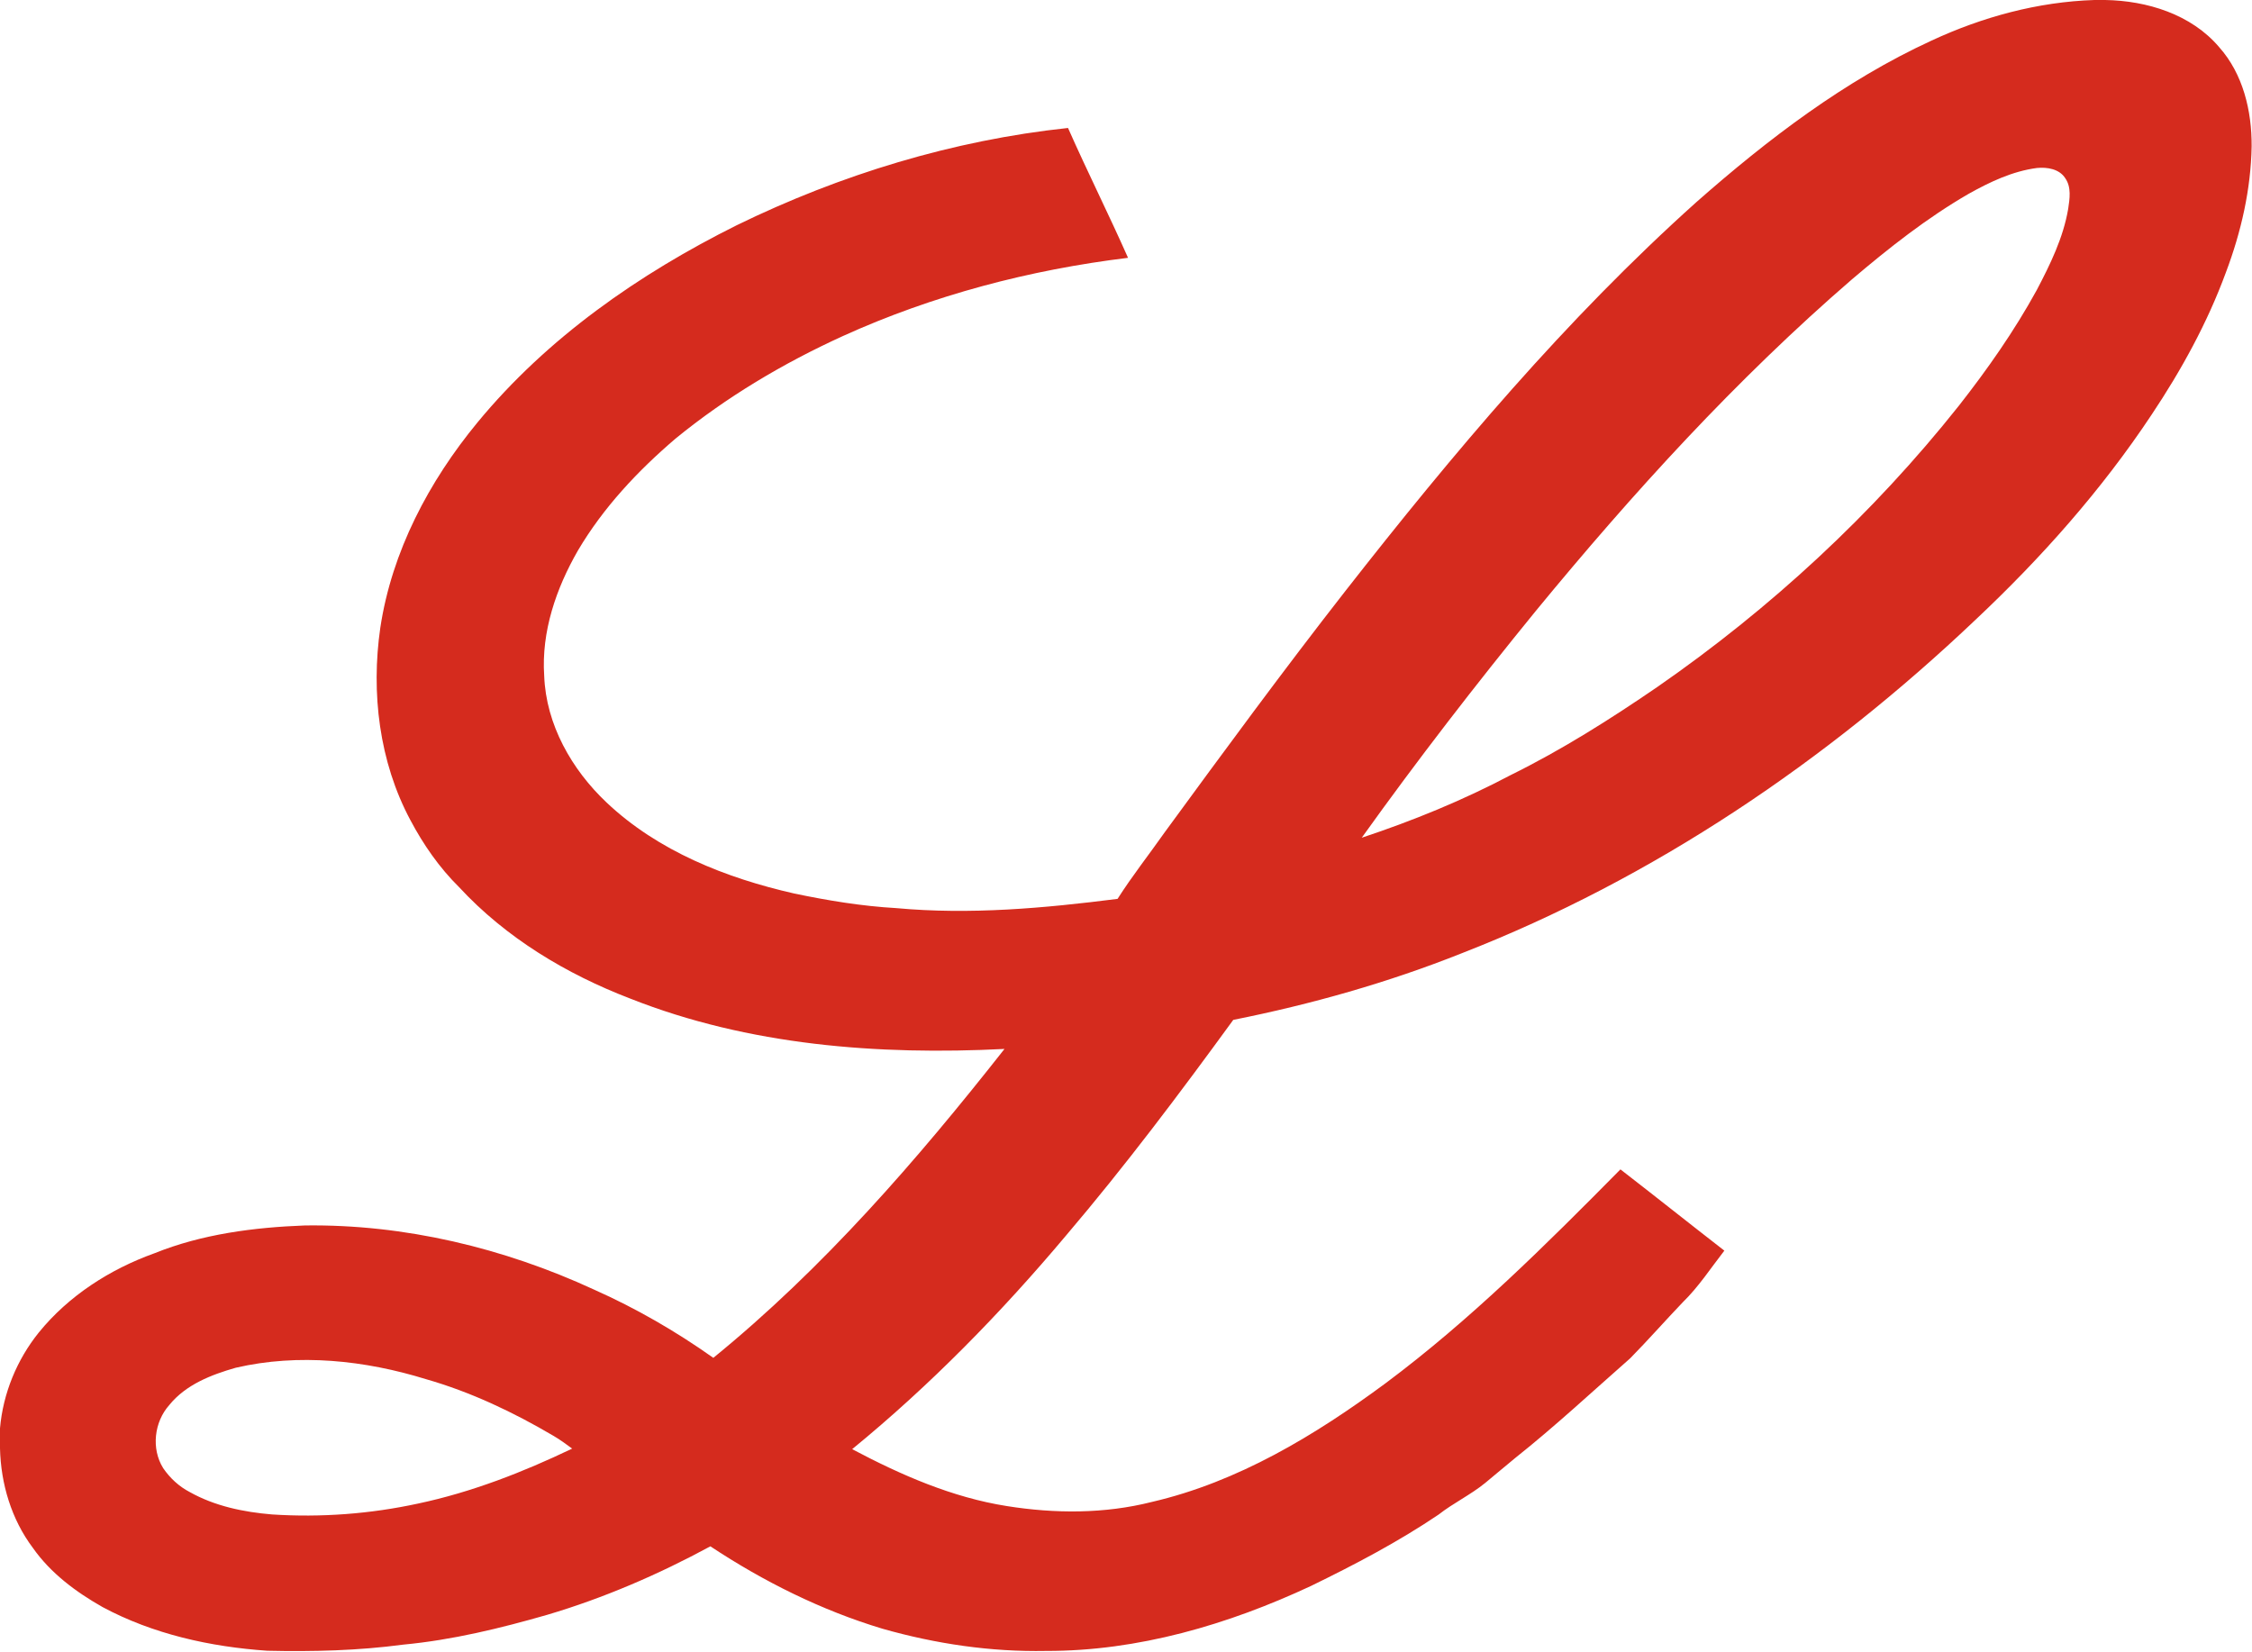
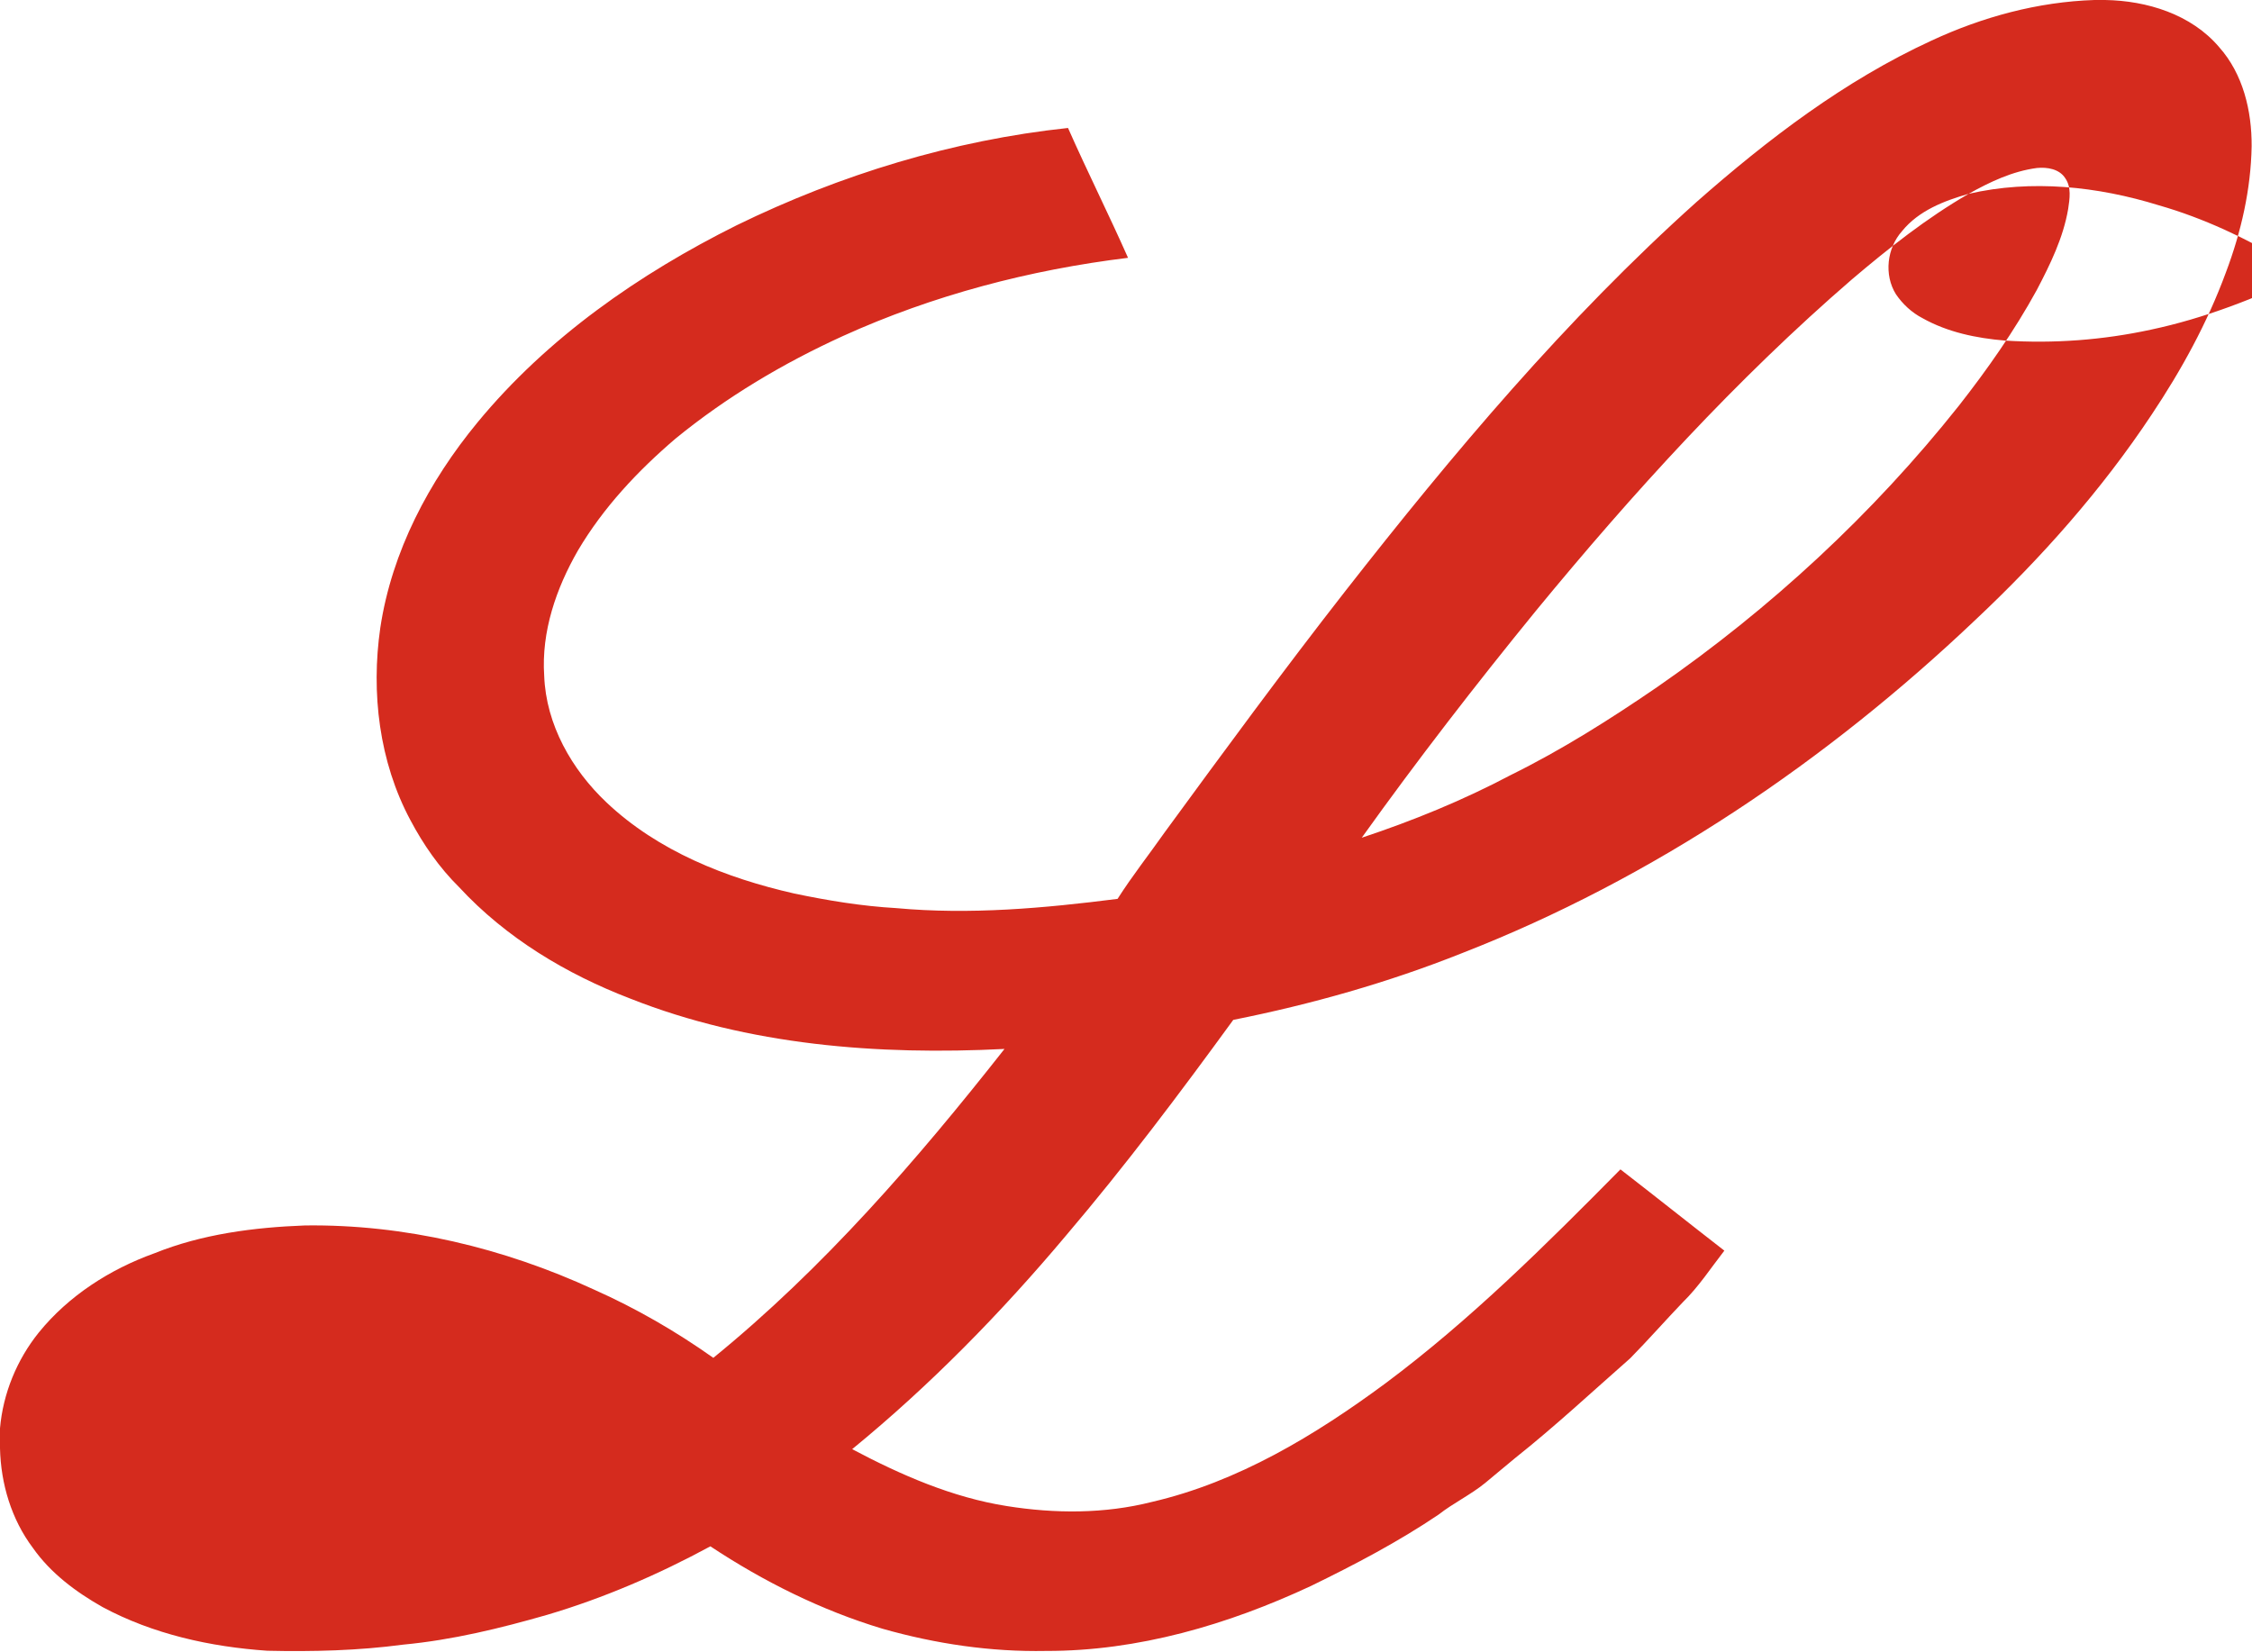
<svg xmlns="http://www.w3.org/2000/svg" version="1.2" viewBox="0 0 1568 1150">
-   <path fill="#d52b1e" fill-rule="evenodd" d="M1458.26 0h7.46c29.15.47 59.99 9.94 79.4 32.81 16.69 18.72 22.77 44.44 22.63 68.99-.51 30.05-7.32 59.78-17.91 87.84-12.9 35.15-31.06 68.15-51.81 99.21-34.77 52.38-76.77 99.66-122.49 142.65-103.58 98.4-224.23 180.19-357.64 232.2-51.42 20.49-104.95 35.61-159.21 46.44-37.27 51.18-75.34 101.85-116.4 150.1-45.19 53.79-94.54 104.27-148.95 148.81 33.87 17.94 69.66 33.64 107.76 39.63 33.4 5.32 67.98 5.46 100.89-2.88 59.95-13.89 113.62-46.35 162.63-82.57 59.28-44.2 111.8-96.52 163.64-148.99 24.22 18.73 48.16 37.81 72.35 56.58-9.46 12.15-17.9 25.2-28.99 35.99-12.33 12.89-24.1 26.32-36.62 39.02-26.48 23.28-52.32 47.37-79.96 69.33-7.07 5.76-13.99 11.71-21.04 17.49-10.15 8.25-22.08 13.9-32.37 21.96-28.19 19.03-58.39 34.85-88.91 49.72-57.62 26.9-120.33 45.35-184.33 45.21-38.49.76-76.98-4.95-113.94-15.46-42.6-12.82-82.79-32.87-119.84-57.38-36.12 19.57-74.05 35.96-113.47 47.65-32.85 9.46-66.29 17.59-100.41 20.8-31.38 4.18-63.09 4.97-94.69 4.25-39.65-2.74-79.47-11.53-114.69-30.44-18.52-10.5-36.09-23.56-48.45-41.16C7.95 1057.93.56 1033.14 0 1008.42v-13.89c2.11-24.3 11.74-47.72 26.99-66.68 20.82-25.67 49.62-44.09 80.53-55.2 33.24-13.4 69.26-18.02 104.83-19.37 69.35-.91 138.36 15.63 201.17 44.62 29.23 13.01 57.05 29.07 83.15 47.56 76.69-62.44 141.76-137.6 202.73-215.08-87.88 4.44-178.13-2.44-260.6-35.08-44.53-17.08-86.58-42.35-119.14-77.57-13.76-13.57-24.87-29.6-33.89-46.63-21.8-40.71-27.52-88.68-20.97-134.03 8-53.04 33.87-101.94 67.71-142.99 48.58-58.92 112.5-103.39 180.43-137.24 72.34-35.31 150.55-59.2 230.69-67.74 13.44 30.38 28.33 60.07 41.79 90.42-68.36 8.33-135.83 26.02-198.61 54.5-41.51 18.93-81.07 42.44-116.42 71.35-26.27 22.42-50.32 48.02-67.96 77.89-15.18 26.35-25.59 56.55-23.52 87.33 1.27 33.92 19.17 65.29 43.46 88.22 35.82 33.84 83.07 52.52 130.49 63.31 23.47 4.92 47.2 8.83 71.17 10.2 51.39 4.73 103.07.06 154.1-6.44 10.17-15.99 21.94-30.86 32.83-46.37 41.24-56.39 82.59-112.7 125.61-167.77 75.03-95.92 153.84-189.68 244.7-271.12 49.69-43.76 103.02-84.45 163.42-112.27 35.59-16.57 74.22-27.07 113.57-28.35Zm-87.56 134.96c-29.12 16.84-55.6 37.77-81.18 59.5-80.64 69.65-152.57 148.71-220.18 230.92-41.94 51.42-82.57 103.94-121.19 157.92 35.65-11.83 70.52-26.07 103.73-43.64 35.65-17.58 69.29-38.87 102.04-61.31 78.88-54.66 150.15-120.53 209.88-195.71 20.01-25.51 38.7-52.17 54.31-80.63 9.39-17.9 18.48-36.43 21.9-56.55 1.05-7.07 2.35-15.06-2.02-21.35-4.11-6.51-12.67-7.86-19.76-7.14-17.01 2.23-32.72 9.71-47.53 17.99ZM164.23 952.34c-17.08 4.85-34.81 11.73-46.32 25.93-10.57 11.82-12.76 30.45-4.28 44.02 4.72 6.9 11.04 12.78 18.5 16.63 17.48 9.81 37.52 13.94 57.32 15.59 34.05 2.21 68.34-.36 101.69-7.59 37.26-7.9 72.98-21.84 107.24-38.26-4.2-3.1-8.41-6.21-12.92-8.84-27.96-16.47-57.53-30.54-88.79-39.49-42.56-13.17-88.69-18.12-132.44-7.99Z" />
+   <path fill="#d52b1e" fill-rule="evenodd" d="M1458.26 0h7.46c29.15.47 59.99 9.94 79.4 32.81 16.69 18.72 22.77 44.44 22.63 68.99-.51 30.05-7.32 59.78-17.91 87.84-12.9 35.15-31.06 68.15-51.81 99.21-34.77 52.38-76.77 99.66-122.49 142.65-103.58 98.4-224.23 180.19-357.64 232.2-51.42 20.49-104.95 35.61-159.21 46.44-37.27 51.18-75.34 101.85-116.4 150.1-45.19 53.79-94.54 104.27-148.95 148.81 33.87 17.94 69.66 33.64 107.76 39.63 33.4 5.32 67.98 5.46 100.89-2.88 59.95-13.89 113.62-46.35 162.63-82.57 59.28-44.2 111.8-96.52 163.64-148.99 24.22 18.73 48.16 37.81 72.35 56.58-9.46 12.15-17.9 25.2-28.99 35.99-12.33 12.89-24.1 26.32-36.62 39.02-26.48 23.28-52.32 47.37-79.96 69.33-7.07 5.76-13.99 11.71-21.04 17.49-10.15 8.25-22.08 13.9-32.37 21.96-28.19 19.03-58.39 34.85-88.91 49.72-57.62 26.9-120.33 45.35-184.33 45.21-38.49.76-76.98-4.95-113.94-15.46-42.6-12.82-82.79-32.87-119.84-57.38-36.12 19.57-74.05 35.96-113.47 47.65-32.85 9.46-66.29 17.59-100.41 20.8-31.38 4.18-63.09 4.97-94.69 4.25-39.65-2.74-79.47-11.53-114.69-30.44-18.52-10.5-36.09-23.56-48.45-41.16C7.95 1057.93.56 1033.14 0 1008.42v-13.89c2.11-24.3 11.74-47.72 26.99-66.68 20.82-25.67 49.62-44.09 80.53-55.2 33.24-13.4 69.26-18.02 104.83-19.37 69.35-.91 138.36 15.63 201.17 44.62 29.23 13.01 57.05 29.07 83.15 47.56 76.69-62.44 141.76-137.6 202.73-215.08-87.88 4.44-178.13-2.44-260.6-35.08-44.53-17.08-86.58-42.35-119.14-77.57-13.76-13.57-24.87-29.6-33.89-46.63-21.8-40.71-27.52-88.68-20.97-134.03 8-53.04 33.87-101.94 67.71-142.99 48.58-58.92 112.5-103.39 180.43-137.24 72.34-35.31 150.55-59.2 230.69-67.74 13.44 30.38 28.33 60.07 41.79 90.42-68.36 8.33-135.83 26.02-198.61 54.5-41.51 18.93-81.07 42.44-116.42 71.35-26.27 22.42-50.32 48.02-67.96 77.89-15.18 26.35-25.59 56.55-23.52 87.33 1.27 33.92 19.17 65.29 43.46 88.22 35.82 33.84 83.07 52.52 130.49 63.31 23.47 4.92 47.2 8.83 71.17 10.2 51.39 4.73 103.07.06 154.1-6.44 10.17-15.99 21.94-30.86 32.83-46.37 41.24-56.39 82.59-112.7 125.61-167.77 75.03-95.92 153.84-189.68 244.7-271.12 49.69-43.76 103.02-84.45 163.42-112.27 35.59-16.57 74.22-27.07 113.57-28.35Zm-87.56 134.96c-29.12 16.84-55.6 37.77-81.18 59.5-80.64 69.65-152.57 148.71-220.18 230.92-41.94 51.42-82.57 103.94-121.19 157.92 35.65-11.83 70.52-26.07 103.73-43.64 35.65-17.58 69.29-38.87 102.04-61.31 78.88-54.66 150.15-120.53 209.88-195.71 20.01-25.51 38.7-52.17 54.31-80.63 9.39-17.9 18.48-36.43 21.9-56.55 1.05-7.07 2.35-15.06-2.02-21.35-4.11-6.51-12.67-7.86-19.76-7.14-17.01 2.23-32.72 9.71-47.53 17.99Zc-17.08 4.85-34.81 11.73-46.32 25.93-10.57 11.82-12.76 30.45-4.28 44.02 4.72 6.9 11.04 12.78 18.5 16.63 17.48 9.81 37.52 13.94 57.32 15.59 34.05 2.21 68.34-.36 101.69-7.59 37.26-7.9 72.98-21.84 107.24-38.26-4.2-3.1-8.41-6.21-12.92-8.84-27.96-16.47-57.53-30.54-88.79-39.49-42.56-13.17-88.69-18.12-132.44-7.99Z" />
</svg>